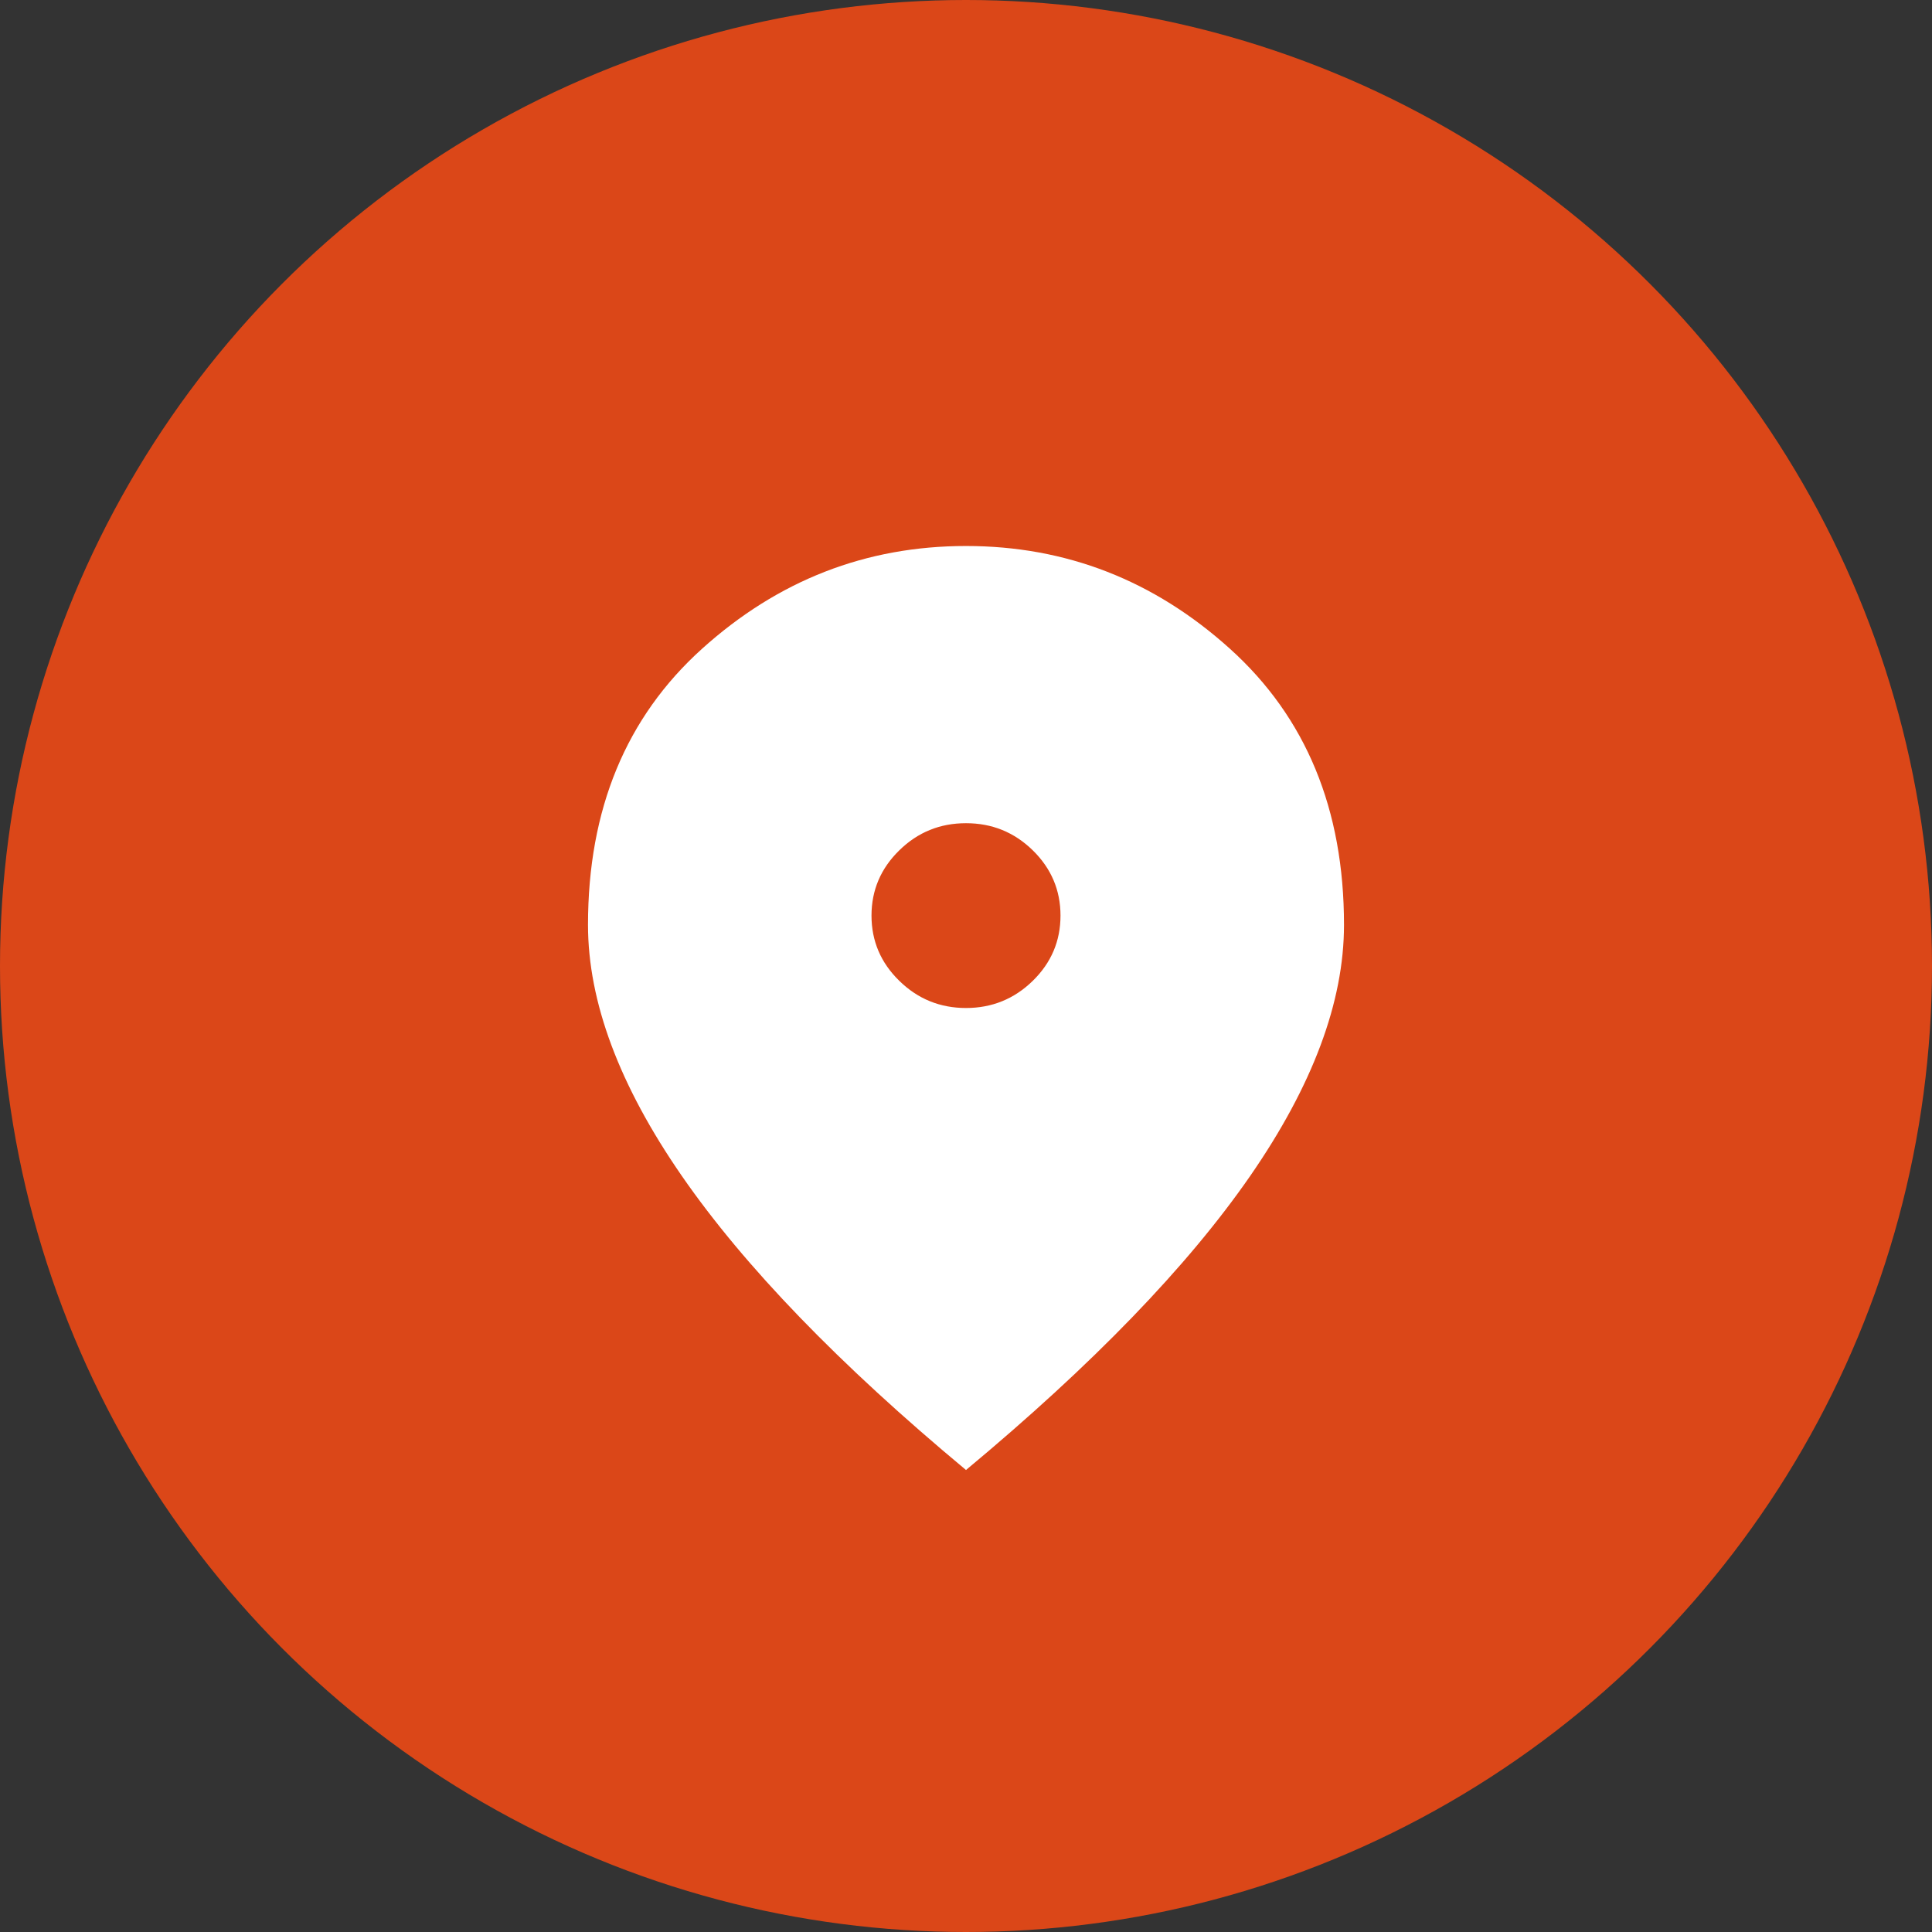
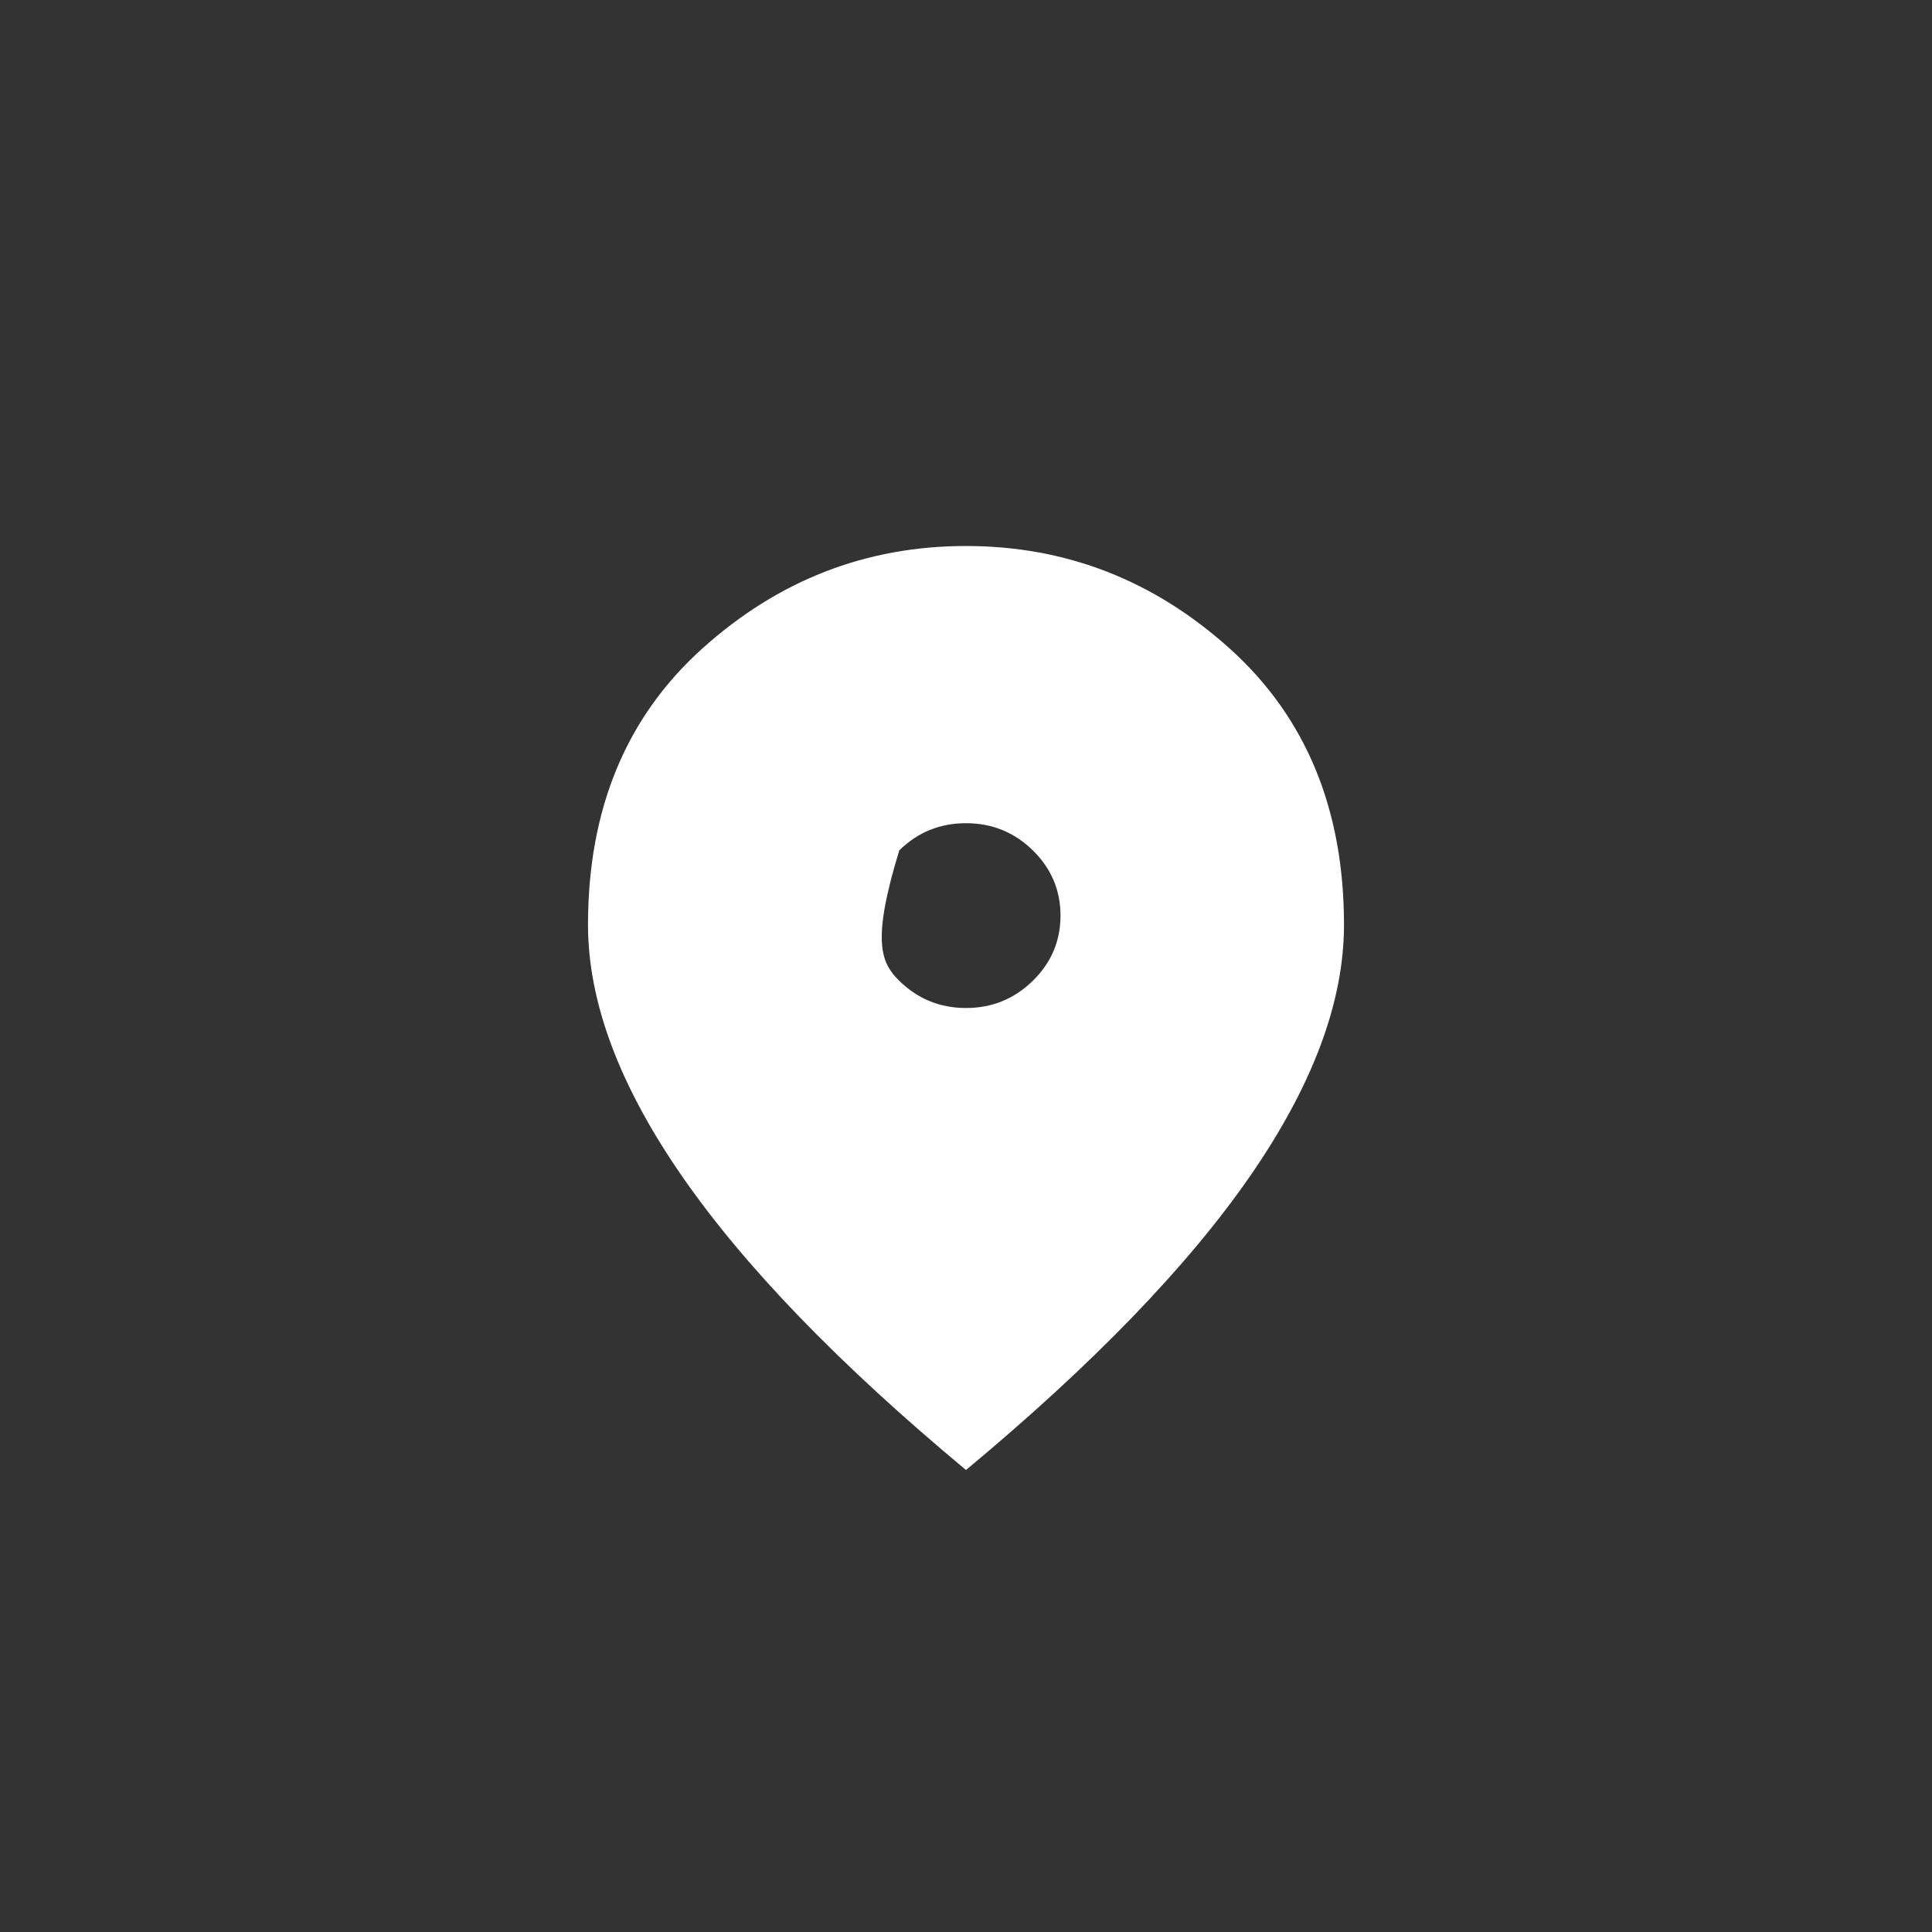
<svg xmlns="http://www.w3.org/2000/svg" width="46" height="46" viewBox="0 0 46 46" fill="none">
  <rect x="0" y="0" width="46" height="46" fill="#333333" stroke="none" />
-   <circle cx="23" cy="23" r="23" fill="#DB4718" />
-   <path d="M23 24C23.619 24 24.149 23.784 24.59 23.353C25.03 22.923 25.25 22.405 25.25 21.8C25.25 21.195 25.03 20.677 24.59 20.246C24.149 19.815 23.619 19.6 23 19.6C22.381 19.6 21.852 19.815 21.412 20.246C20.971 20.677 20.75 21.195 20.75 21.8C20.75 22.405 20.971 22.923 21.412 23.353C21.852 23.784 22.381 24 23 24ZM23 35C19.981 32.488 17.727 30.155 16.236 28.001C14.745 25.847 14 23.853 14 22.02C14 19.27 14.905 17.079 16.715 15.447C18.524 13.816 20.619 13 23 13C25.381 13 27.476 13.816 29.285 15.447C31.095 17.079 32 19.27 32 22.02C32 23.853 31.255 25.847 29.765 28.001C28.274 30.155 26.019 32.488 23 35Z" fill="white" />
+   <path d="M23 24C23.619 24 24.149 23.784 24.59 23.353C25.03 22.923 25.25 22.405 25.25 21.8C25.25 21.195 25.03 20.677 24.59 20.246C24.149 19.815 23.619 19.6 23 19.6C22.381 19.6 21.852 19.815 21.412 20.246C20.75 22.405 20.971 22.923 21.412 23.353C21.852 23.784 22.381 24 23 24ZM23 35C19.981 32.488 17.727 30.155 16.236 28.001C14.745 25.847 14 23.853 14 22.02C14 19.27 14.905 17.079 16.715 15.447C18.524 13.816 20.619 13 23 13C25.381 13 27.476 13.816 29.285 15.447C31.095 17.079 32 19.27 32 22.02C32 23.853 31.255 25.847 29.765 28.001C28.274 30.155 26.019 32.488 23 35Z" fill="white" />
</svg>